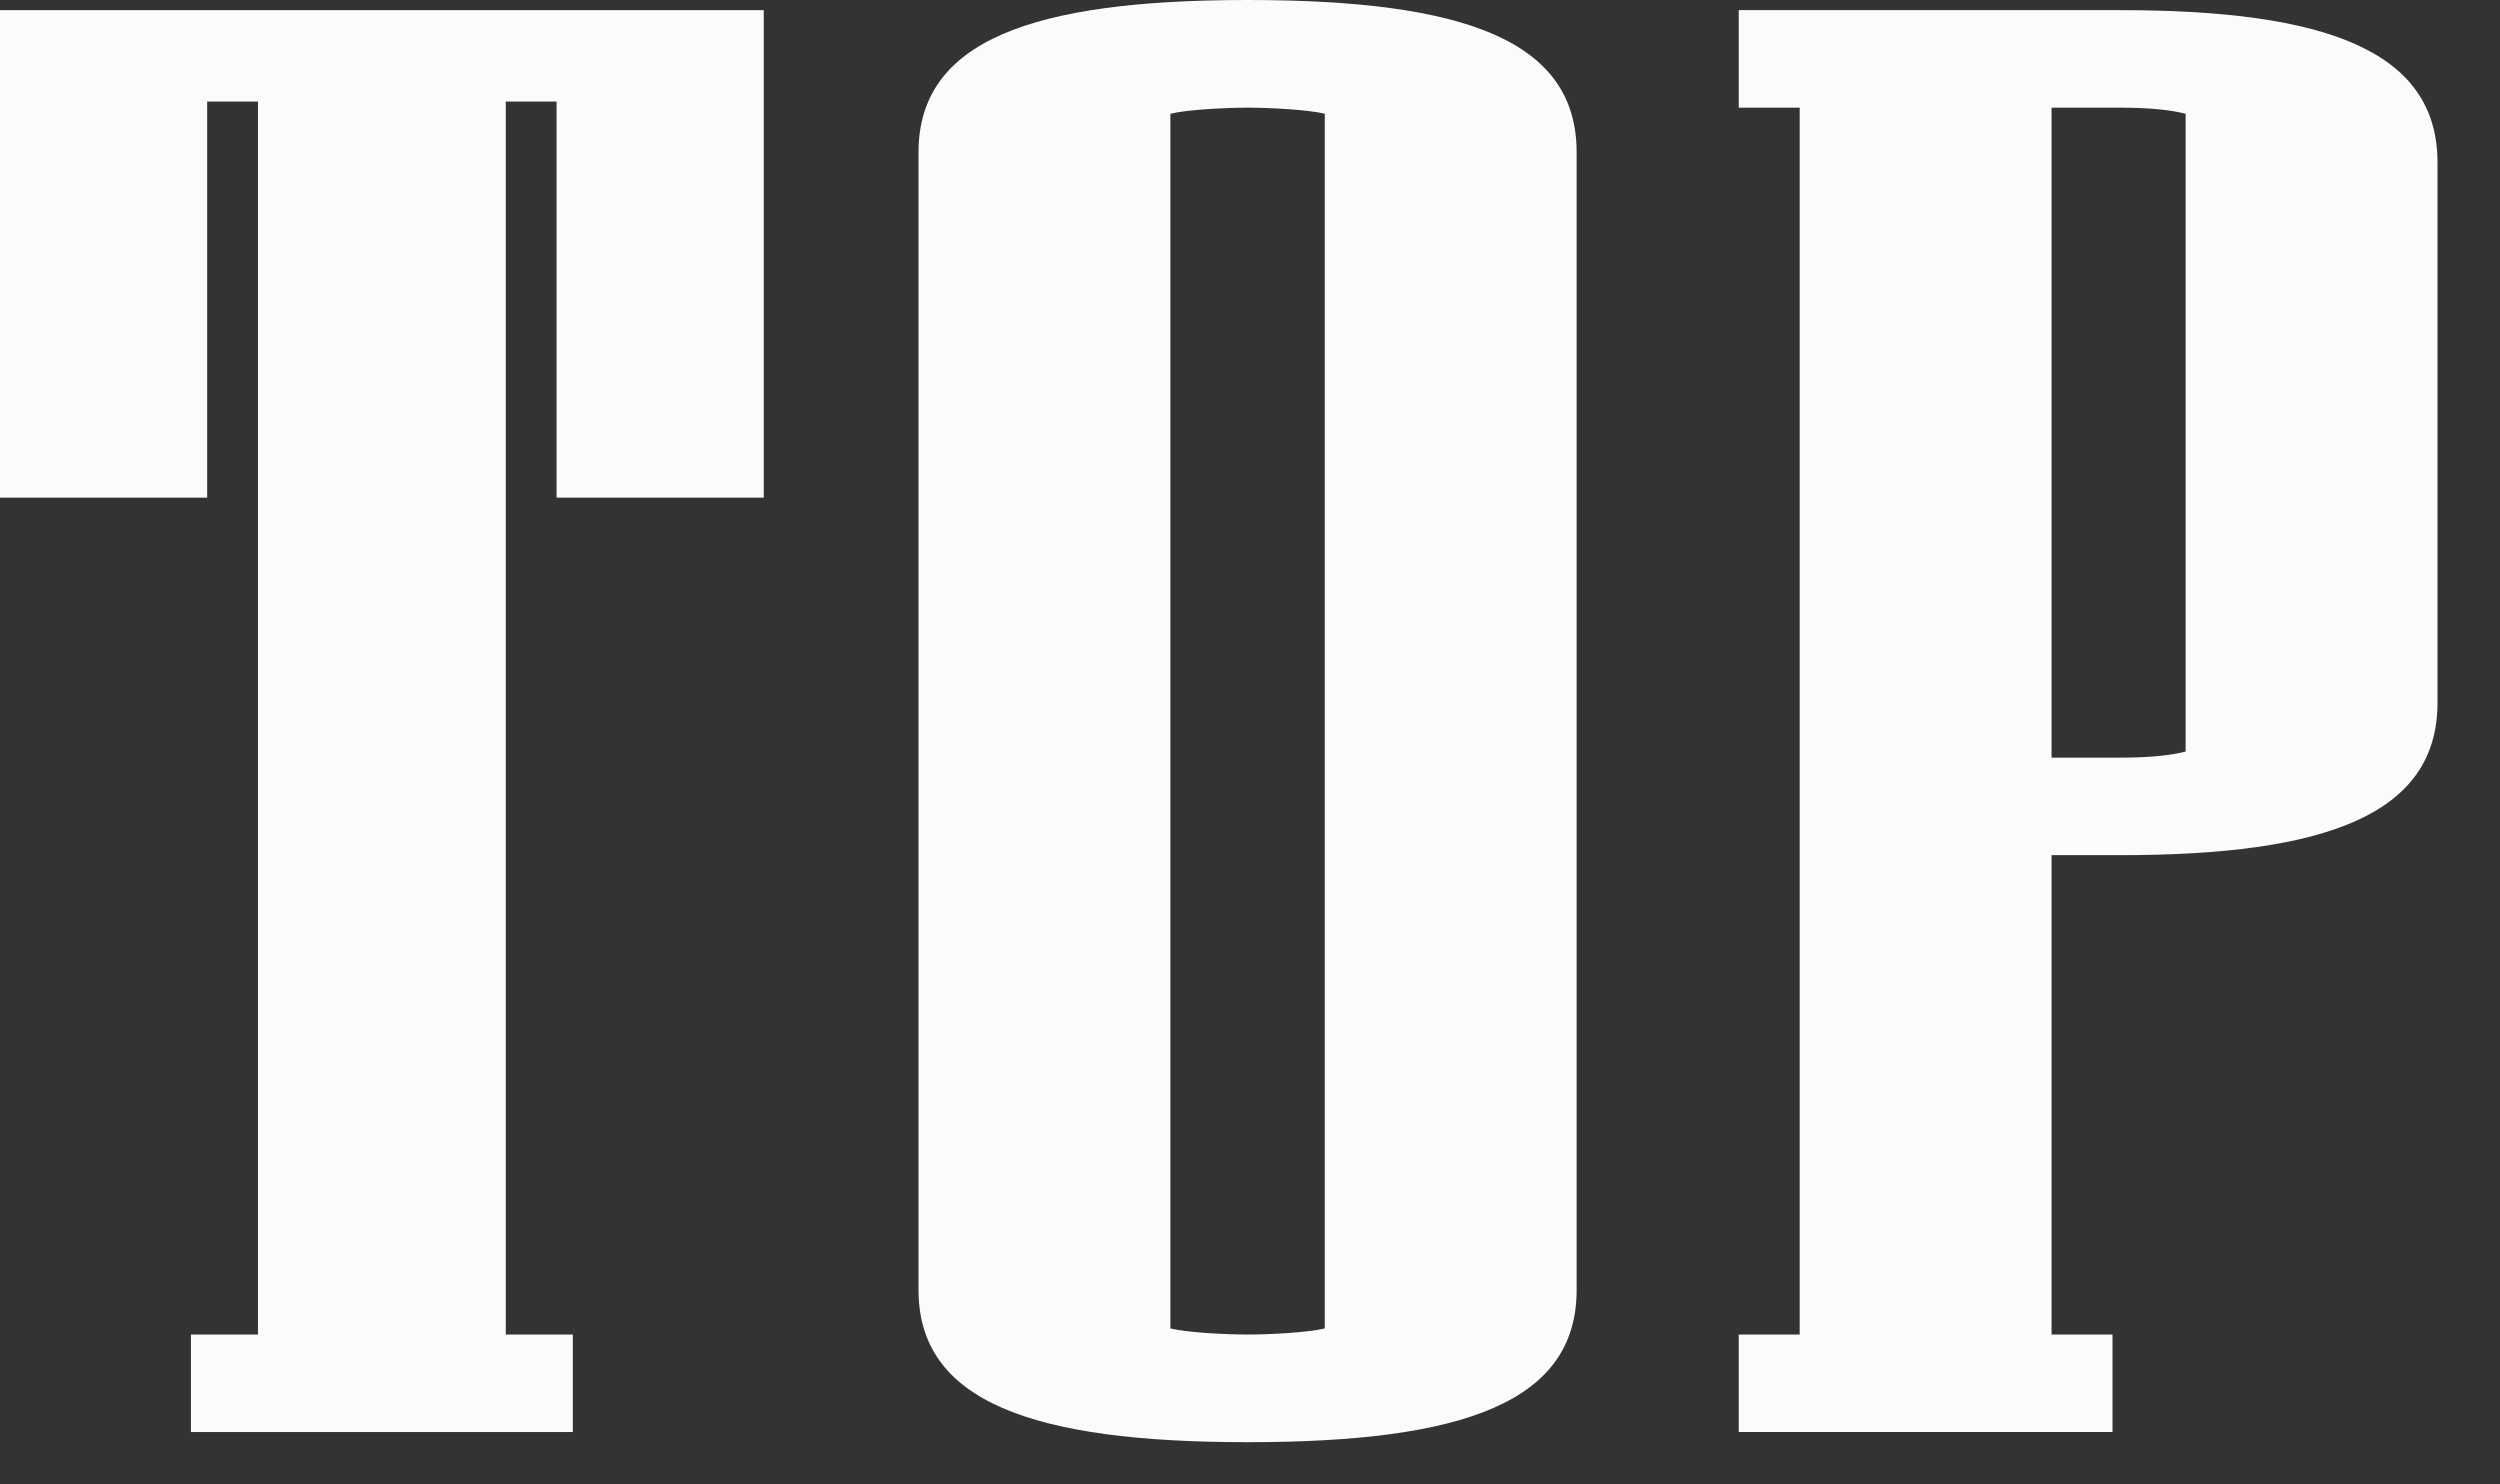
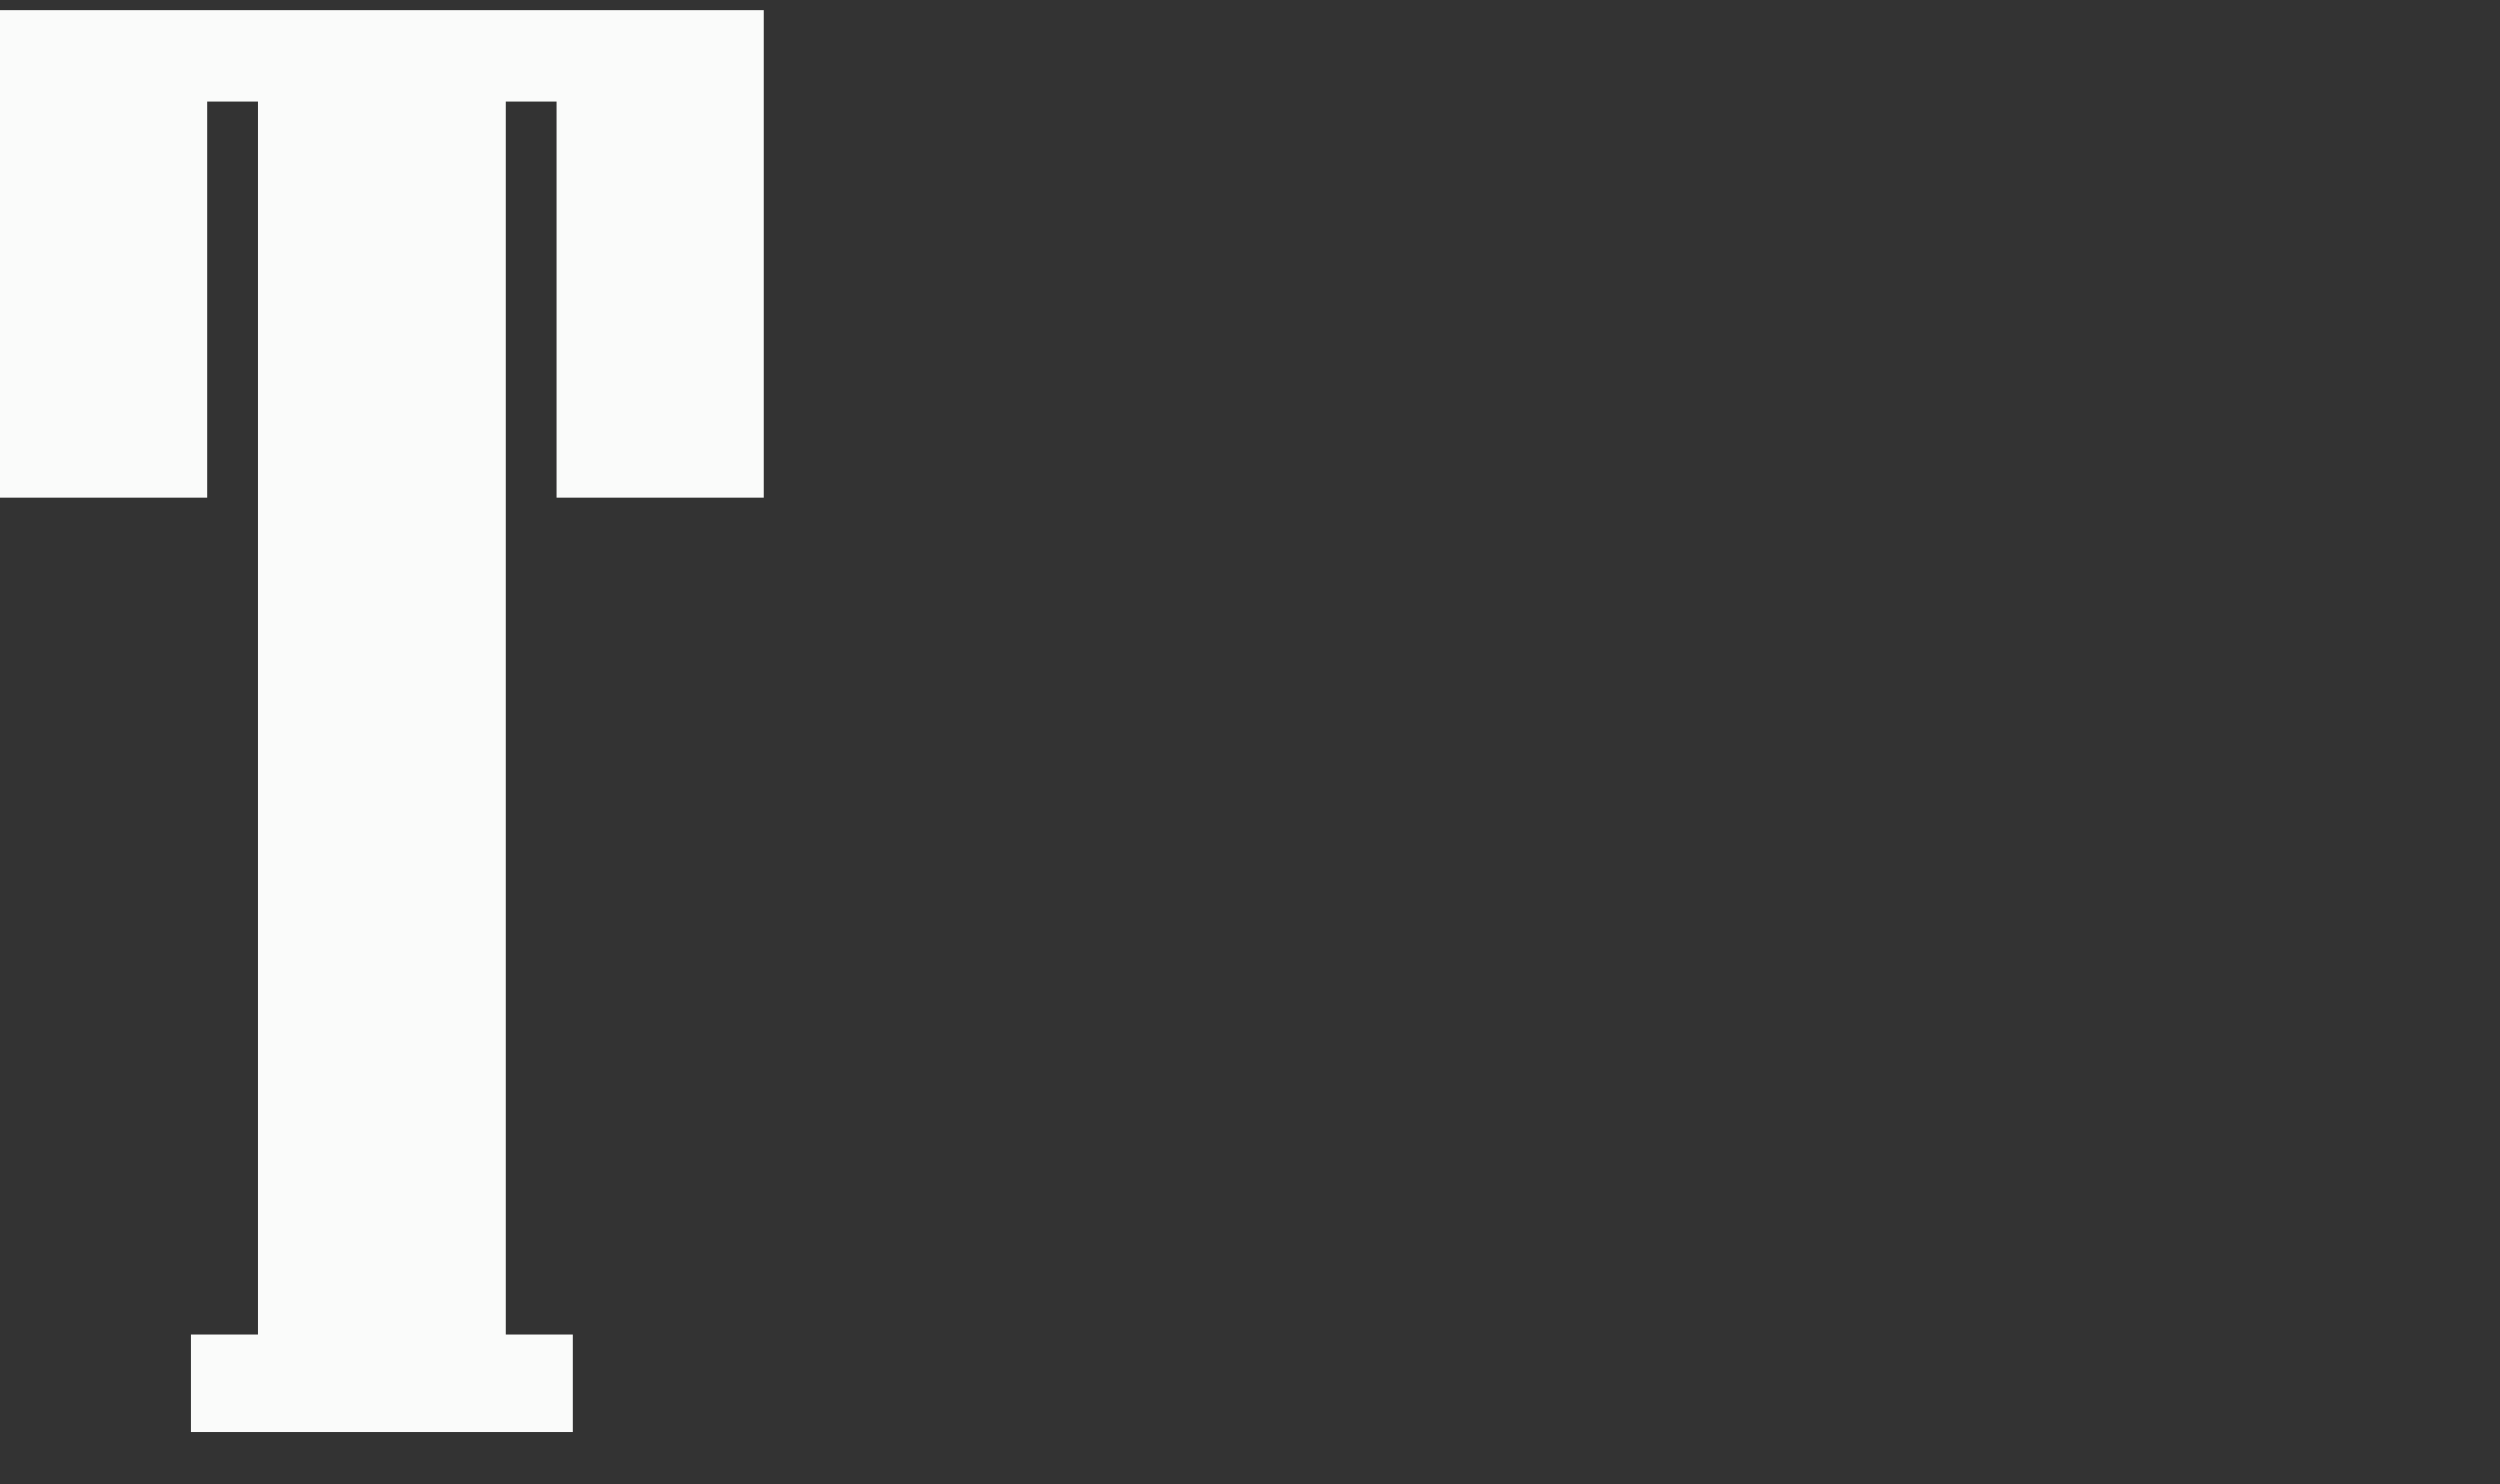
<svg xmlns="http://www.w3.org/2000/svg" fill="none" height="100%" overflow="visible" preserveAspectRatio="none" style="display: block;" viewBox="0 0 32 19" width="100%">
  <rect x="0" y="0" width="32" height="19" fill="#333333" stroke="none" />
  <g id="TOP">
    <path d="M9.776 6.37H7.124V1.3H6.474V17.082H7.332V18.33H2.444V17.082H3.302V1.3H2.652V6.37H0V0.13H9.776V6.37Z" fill="#FAFBFA" />
-     <path d="M20.181 16.51C20.181 17.94 18.751 18.46 15.969 18.46C13.213 18.46 11.757 17.94 11.757 16.51V1.95C11.757 0.52 13.213 0 15.969 0C18.751 0 20.181 0.52 20.181 1.95V16.51ZM16.957 17.004V1.456C16.749 1.404 16.255 1.378 15.969 1.378C15.683 1.378 15.189 1.404 14.981 1.456V17.004C15.189 17.056 15.683 17.082 15.969 17.082C16.255 17.082 16.749 17.056 16.957 17.004Z" fill="#FAFBFA" />
-     <path d="M31.2 8.996C31.2 10.426 29.77 10.946 27.144 10.946H26.26V17.082H27.04V18.33H22.256V17.082H23.036V1.378H22.256V0.13H27.144C29.77 0.13 31.2 0.65 31.2 2.08V8.996ZM27.976 9.62V1.456C27.768 1.404 27.508 1.378 27.118 1.378H26.26V9.698H27.118C27.508 9.698 27.768 9.672 27.976 9.62Z" fill="#FAFBFA" />
  </g>
</svg>